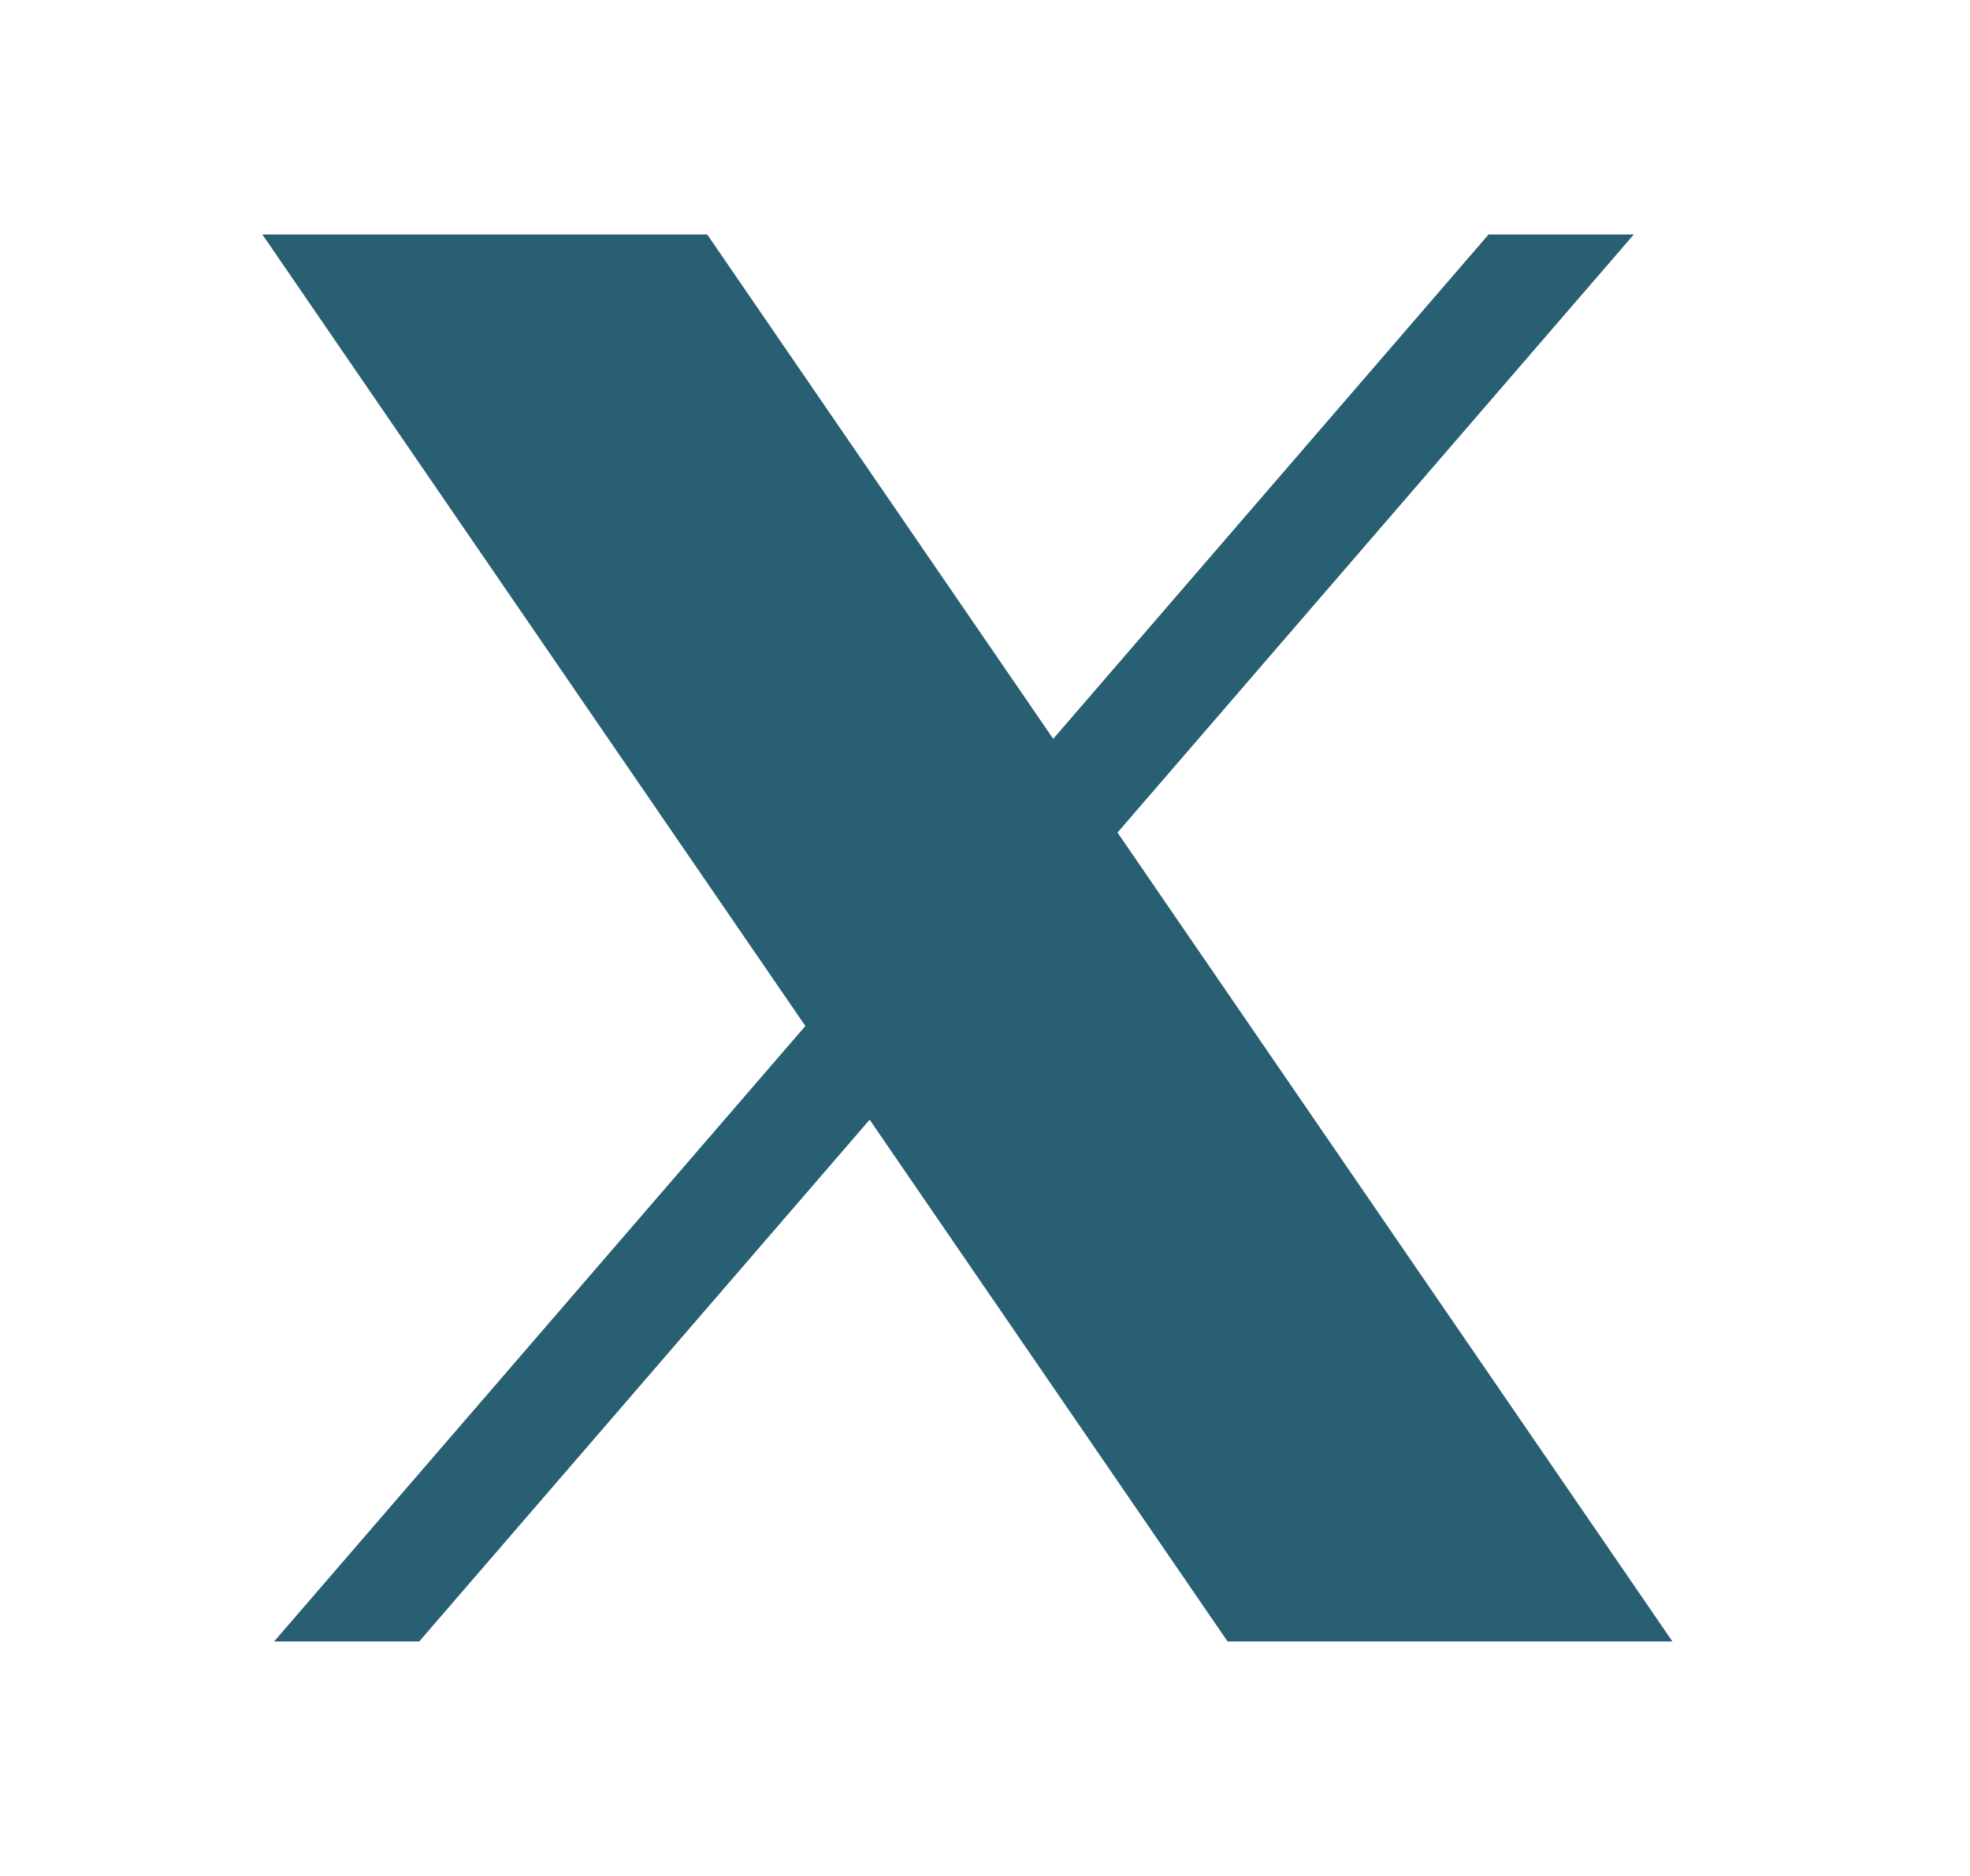
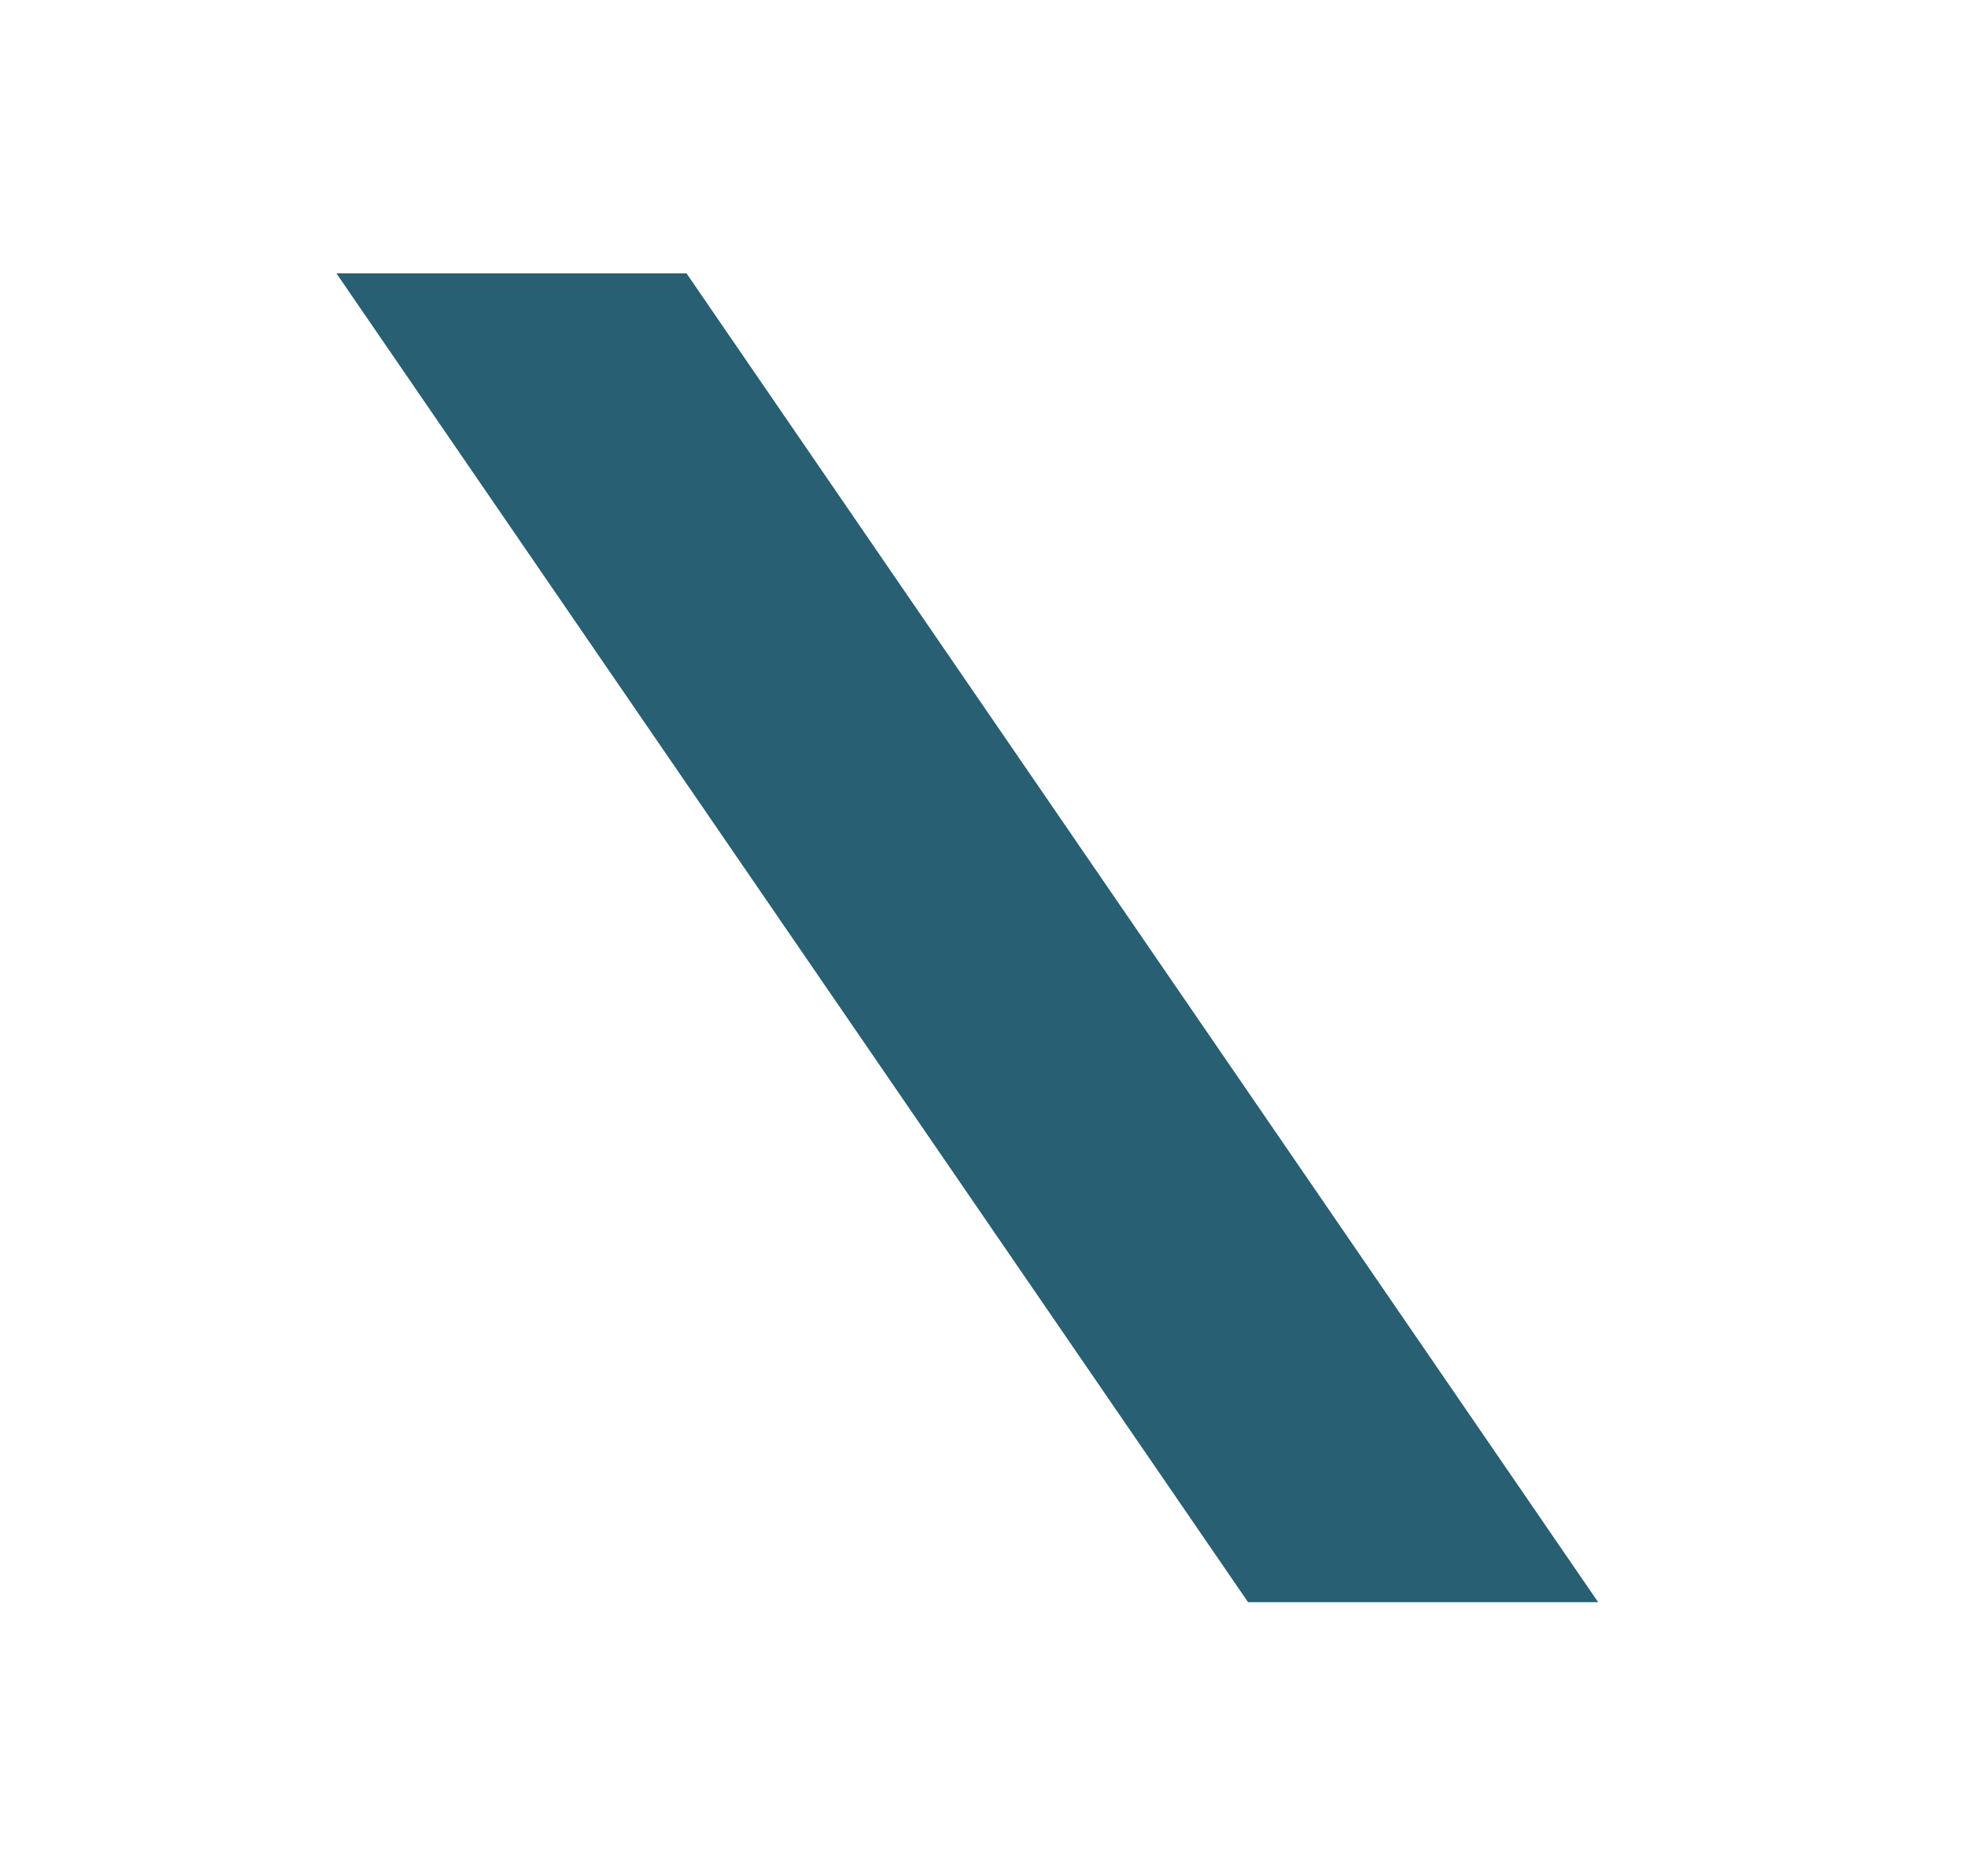
<svg xmlns="http://www.w3.org/2000/svg" width="21" height="20" viewBox="0 0 21 20" fill="none">
-   <path d="M17.416 2.5L4.469 17.5H2.922L15.868 2.5H17.416Z" fill="#285F72" />
  <path fill-rule="evenodd" clip-rule="evenodd" d="M13.304 17.081L3.586 2.914H7.318L17.036 17.081H13.304Z" fill="#285F72" />
-   <path d="M6.881 3.75L15.455 16.25H13.744L5.17 3.75H6.881ZM7.539 2.5H2.797L13.086 17.5H17.828L7.539 2.5Z" fill="#285F72" />
</svg>